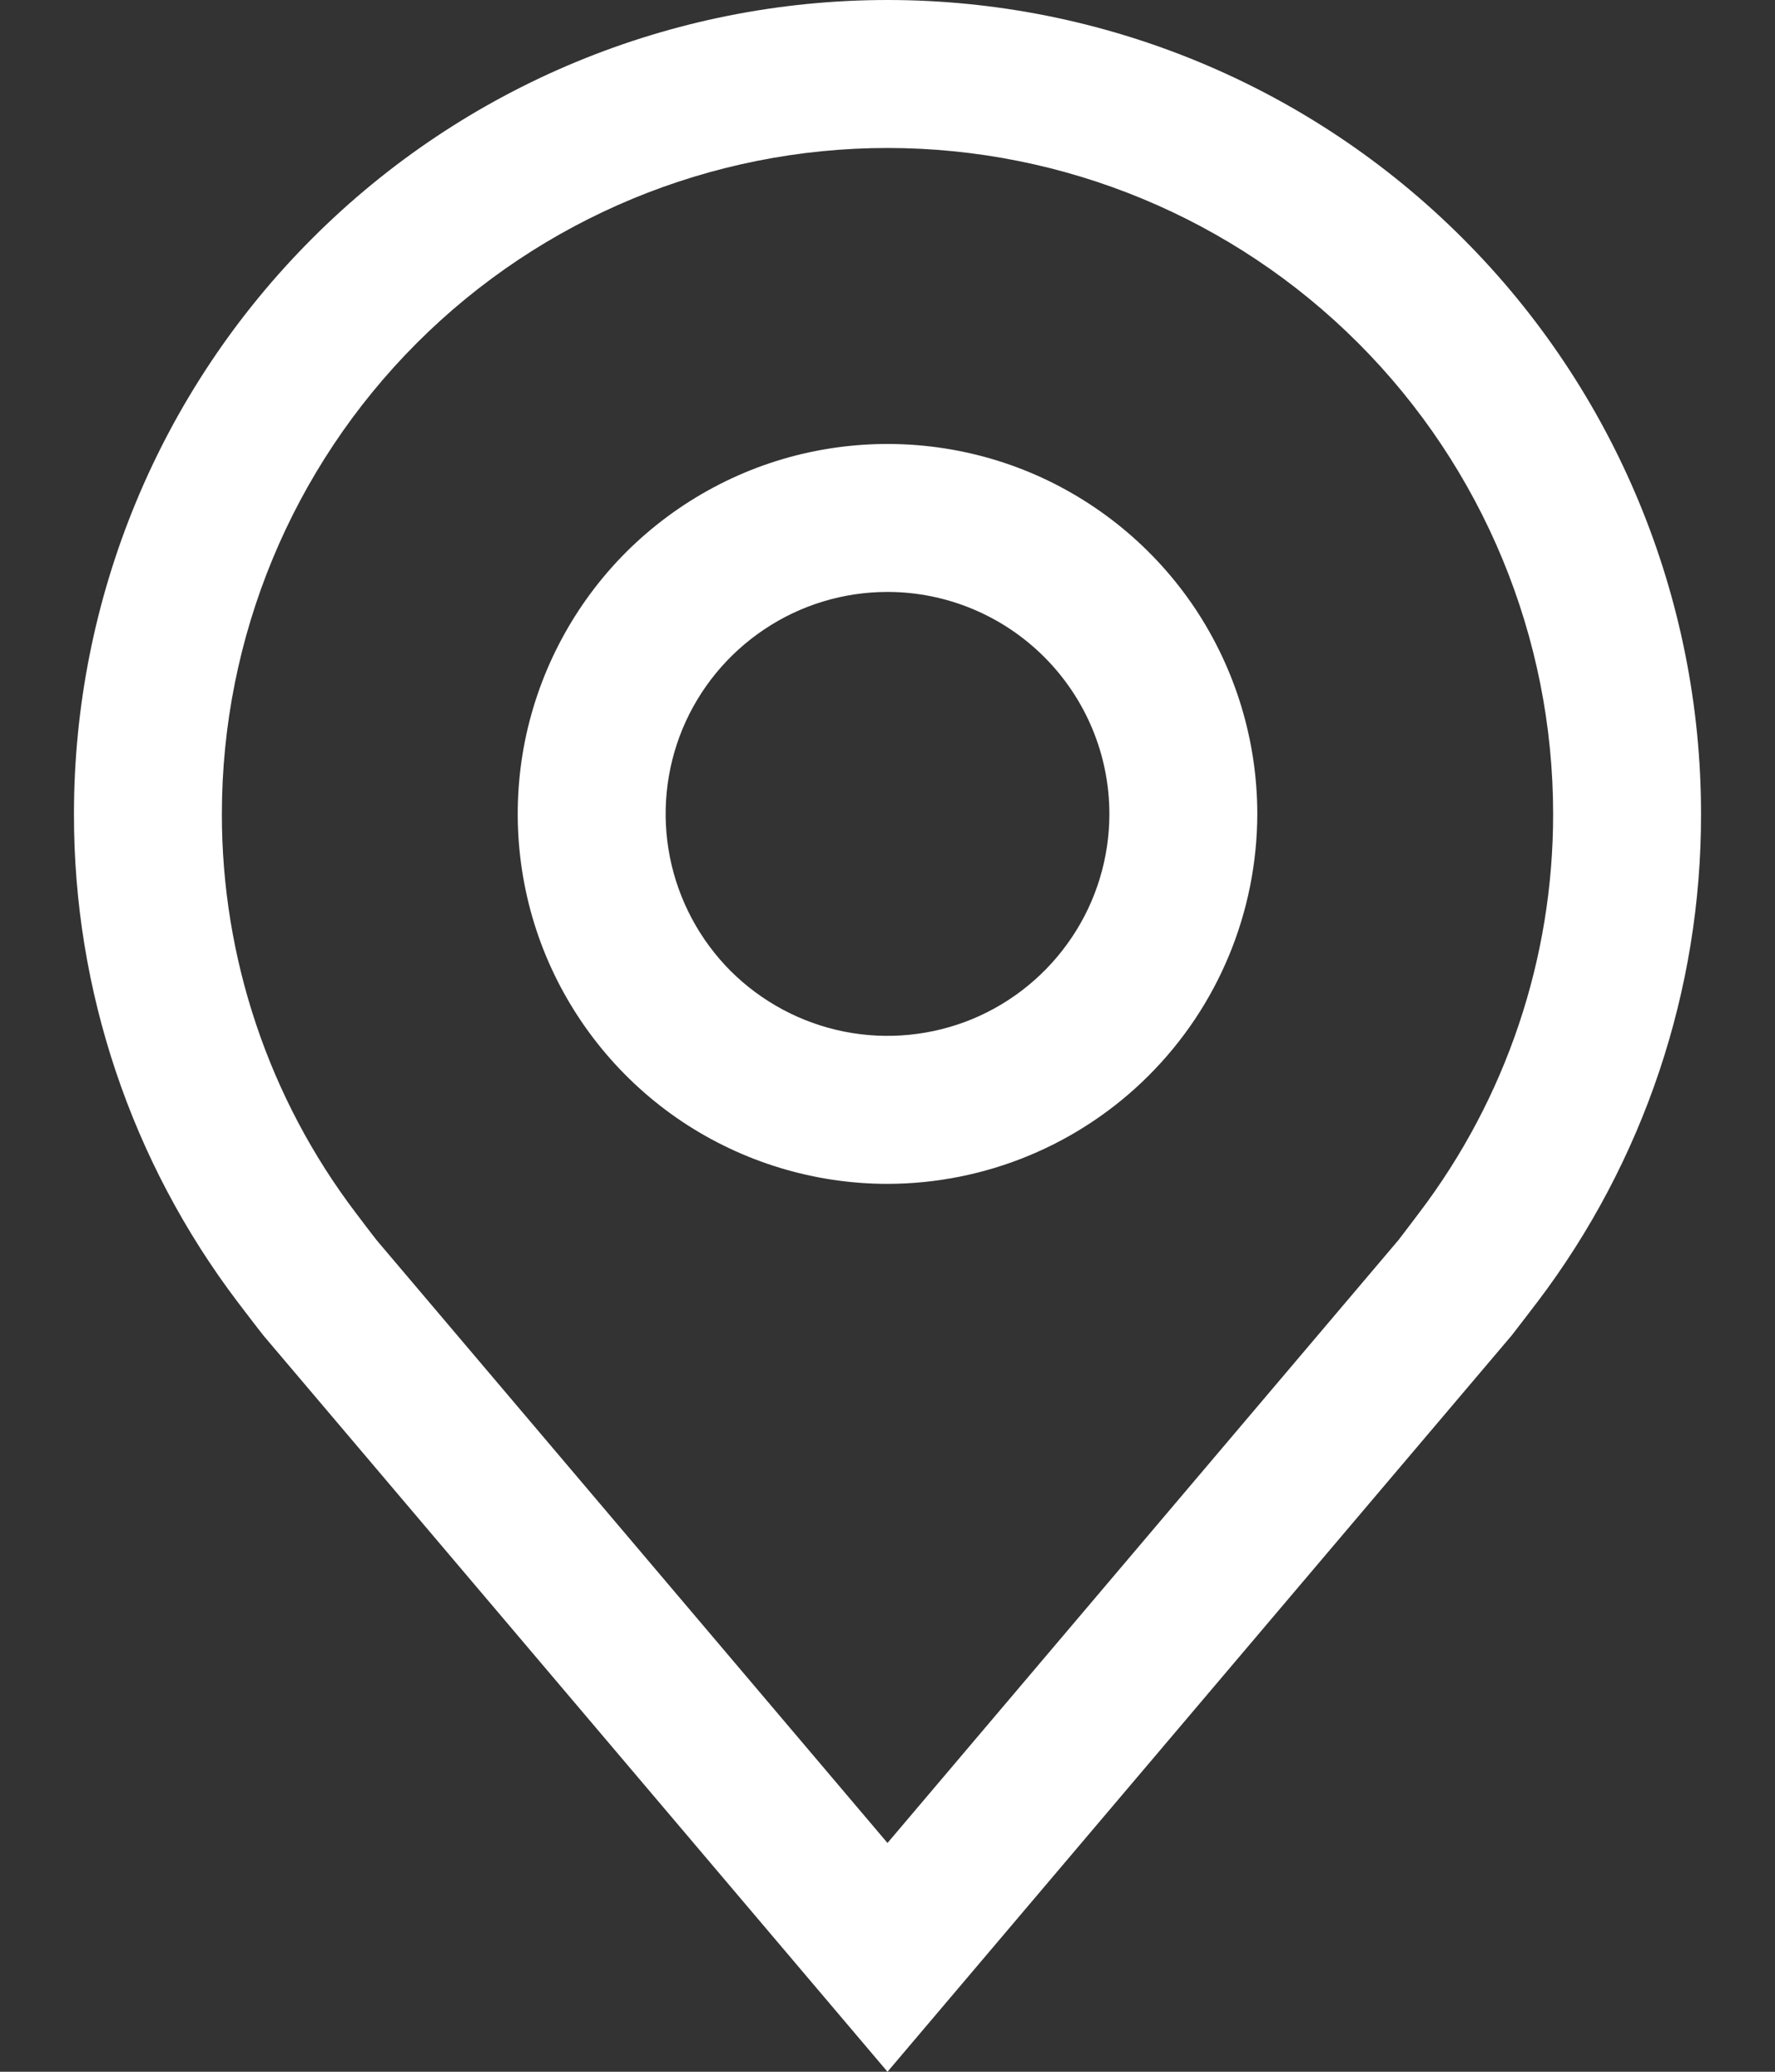
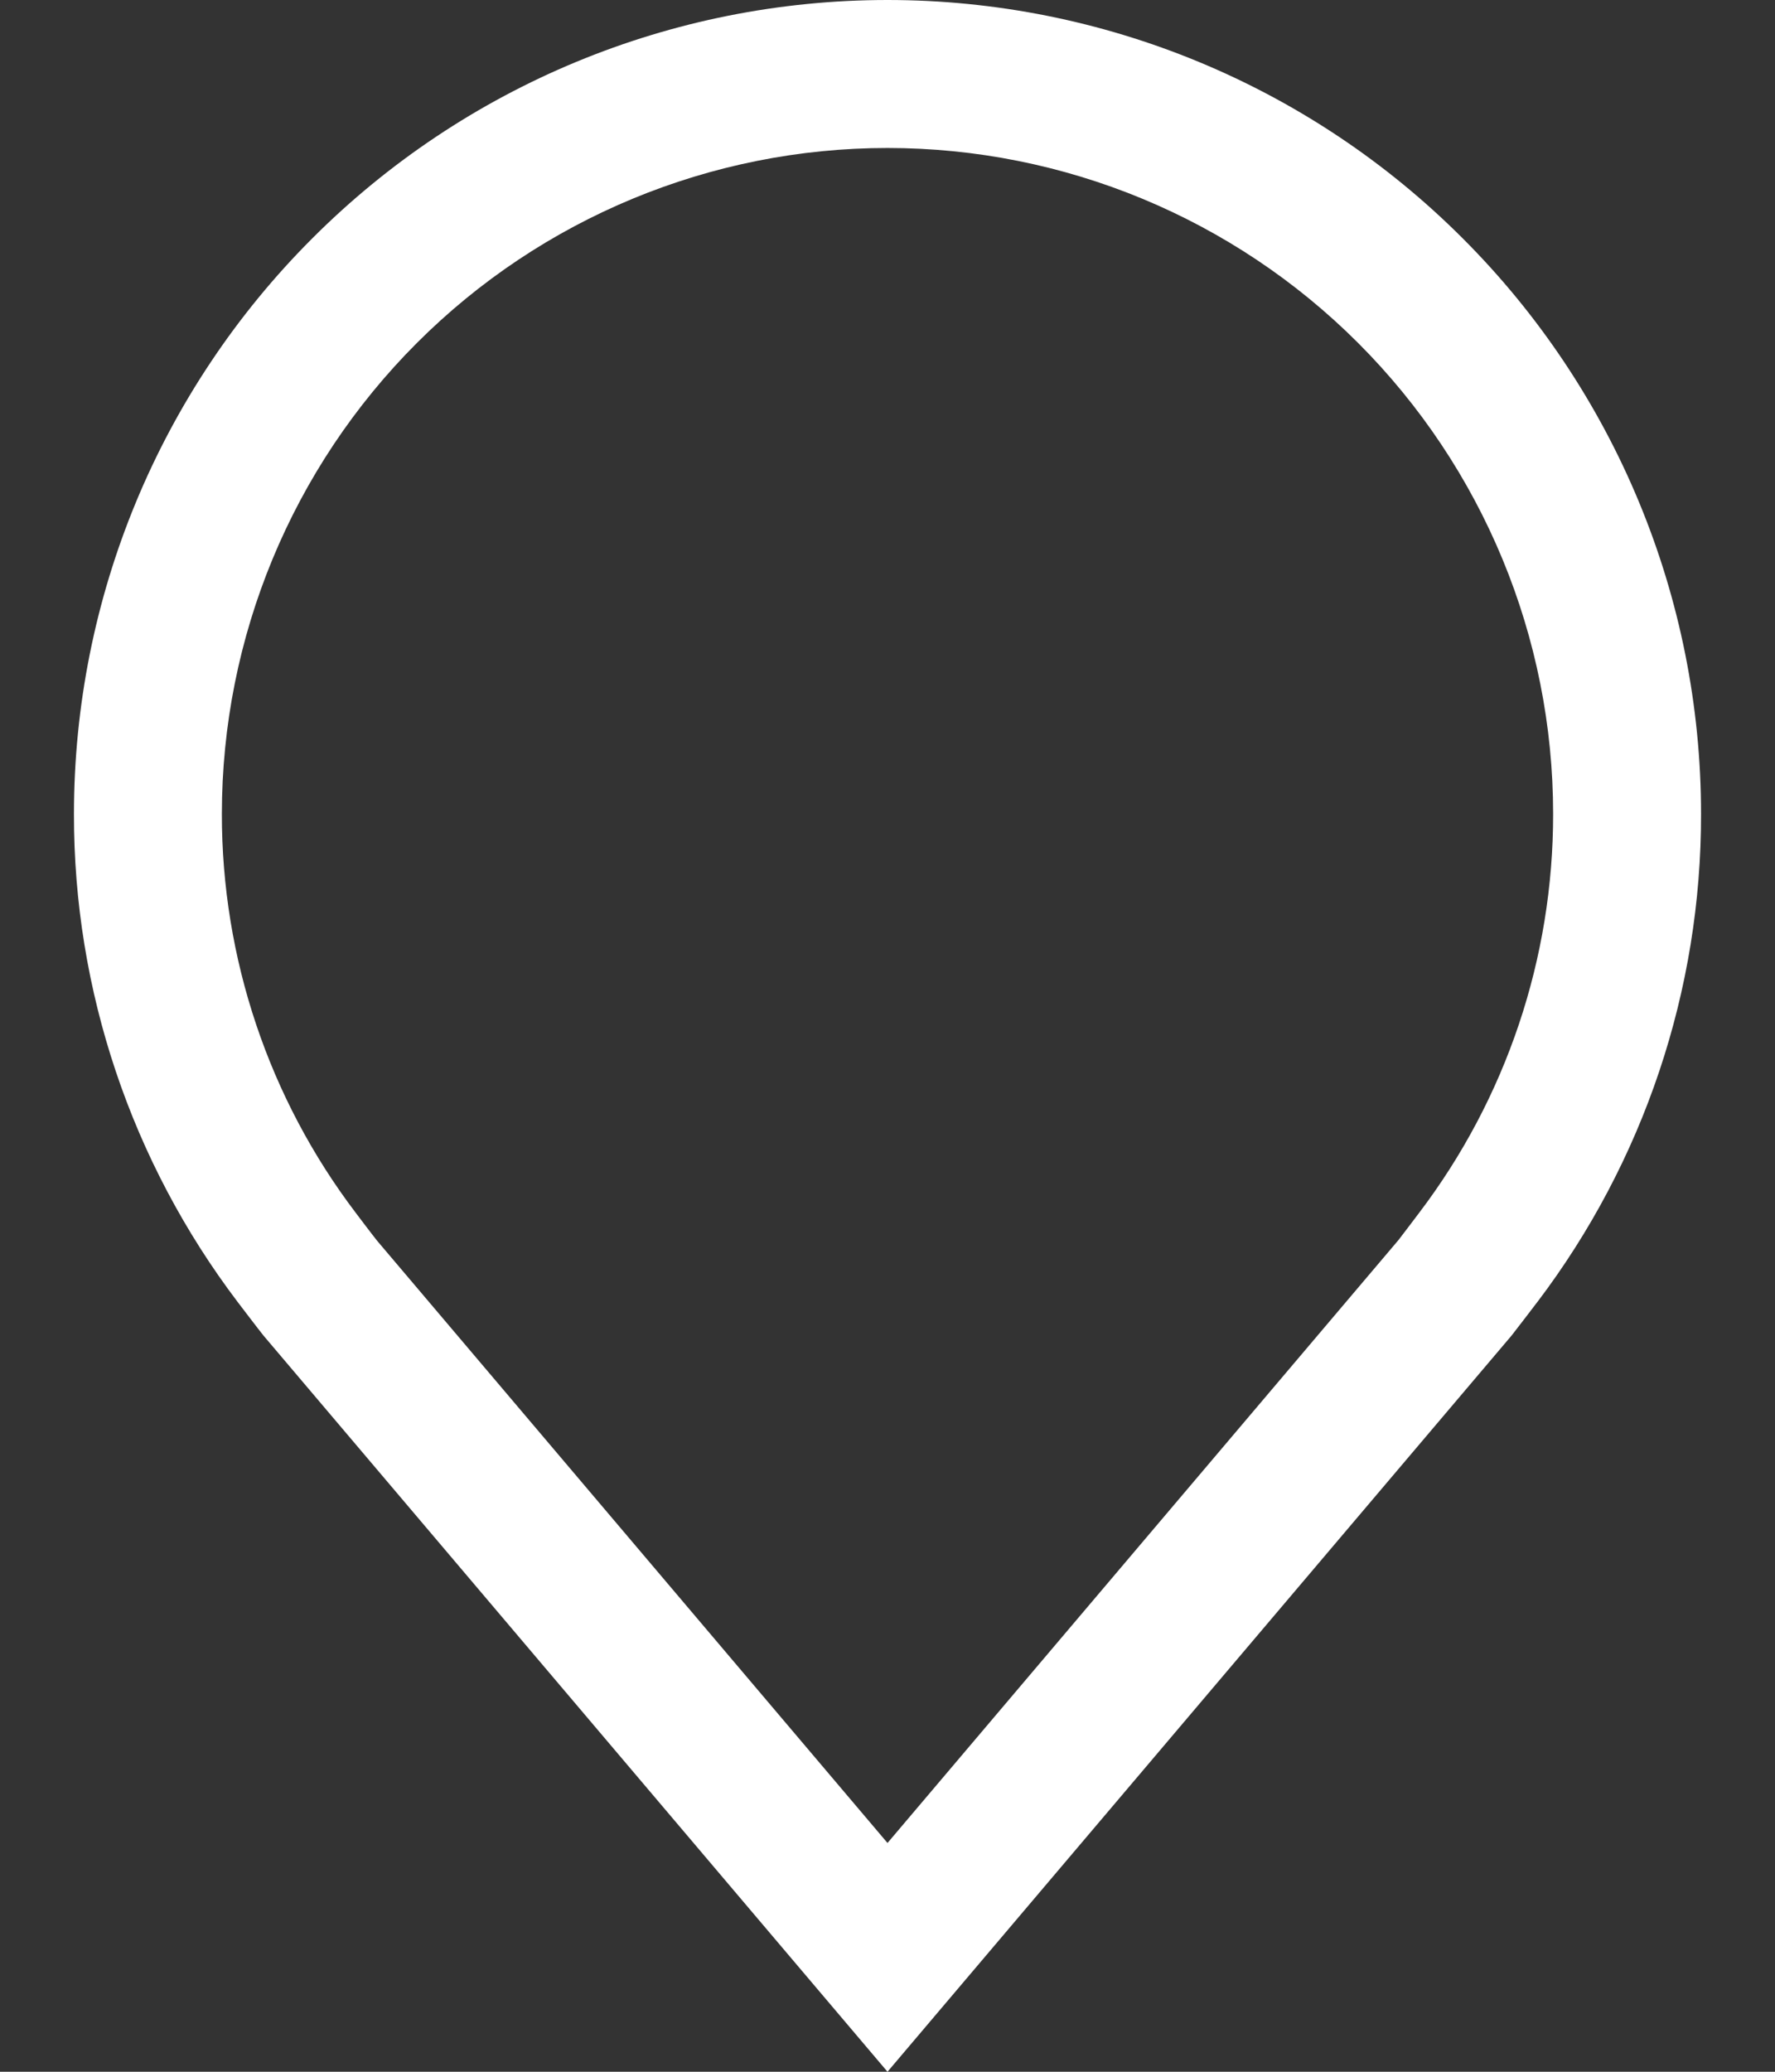
<svg xmlns="http://www.w3.org/2000/svg" width="12" height="14" viewBox="0 0 12 14" fill="none">
  <rect x="0" y="0" width="12" height="14" fill="#333333" stroke="none" />
-   <path d="M6 8C5.506 8 5.022 7.853 4.611 7.579C4.2 7.304 3.88 6.914 3.69 6.457C3.501 6 3.452 5.497 3.548 5.012C3.645 4.527 3.883 4.082 4.232 3.732C4.582 3.383 5.027 3.144 5.512 3.048C5.997 2.952 6.5 3.001 6.957 3.19C7.414 3.38 7.804 3.7 8.079 4.111C8.353 4.522 8.5 5.006 8.5 5.5C8.499 6.163 8.236 6.798 7.767 7.267C7.298 7.736 6.663 7.999 6 8ZM6 4C5.703 4 5.413 4.088 5.167 4.253C4.92 4.418 4.728 4.652 4.614 4.926C4.501 5.2 4.471 5.502 4.529 5.793C4.587 6.084 4.73 6.351 4.939 6.561C5.149 6.77 5.416 6.913 5.707 6.971C5.998 7.029 6.3 6.999 6.574 6.886C6.848 6.772 7.082 6.58 7.247 6.333C7.412 6.087 7.5 5.797 7.5 5.5C7.5 5.102 7.341 4.721 7.06 4.44C6.779 4.159 6.398 4 6 4Z" fill="white" />
  <path d="M6 14L1.782 9.026C1.758 8.997 1.608 8.8 1.608 8.8C0.888 7.851 0.498 6.692 0.5 5.5C0.5 4.041 1.079 2.642 2.111 1.611C3.142 0.579 4.541 0 6 0C7.459 0 8.858 0.579 9.889 1.611C10.921 2.642 11.5 4.041 11.5 5.5C11.502 6.691 11.113 7.85 10.393 8.799L10.392 8.8C10.392 8.8 10.242 8.997 10.22 9.024L6 14ZM2.406 8.197C2.406 8.197 2.523 8.352 2.55 8.385L6 12.454L9.455 8.379C9.477 8.351 9.594 8.196 9.594 8.196C10.183 7.421 10.501 6.474 10.5 5.5C10.5 4.307 10.026 3.162 9.182 2.318C8.338 1.474 7.193 1 6 1C4.807 1 3.662 1.474 2.818 2.318C1.974 3.162 1.5 4.307 1.5 5.5C1.499 6.474 1.817 7.422 2.406 8.197Z" fill="white" />
</svg>